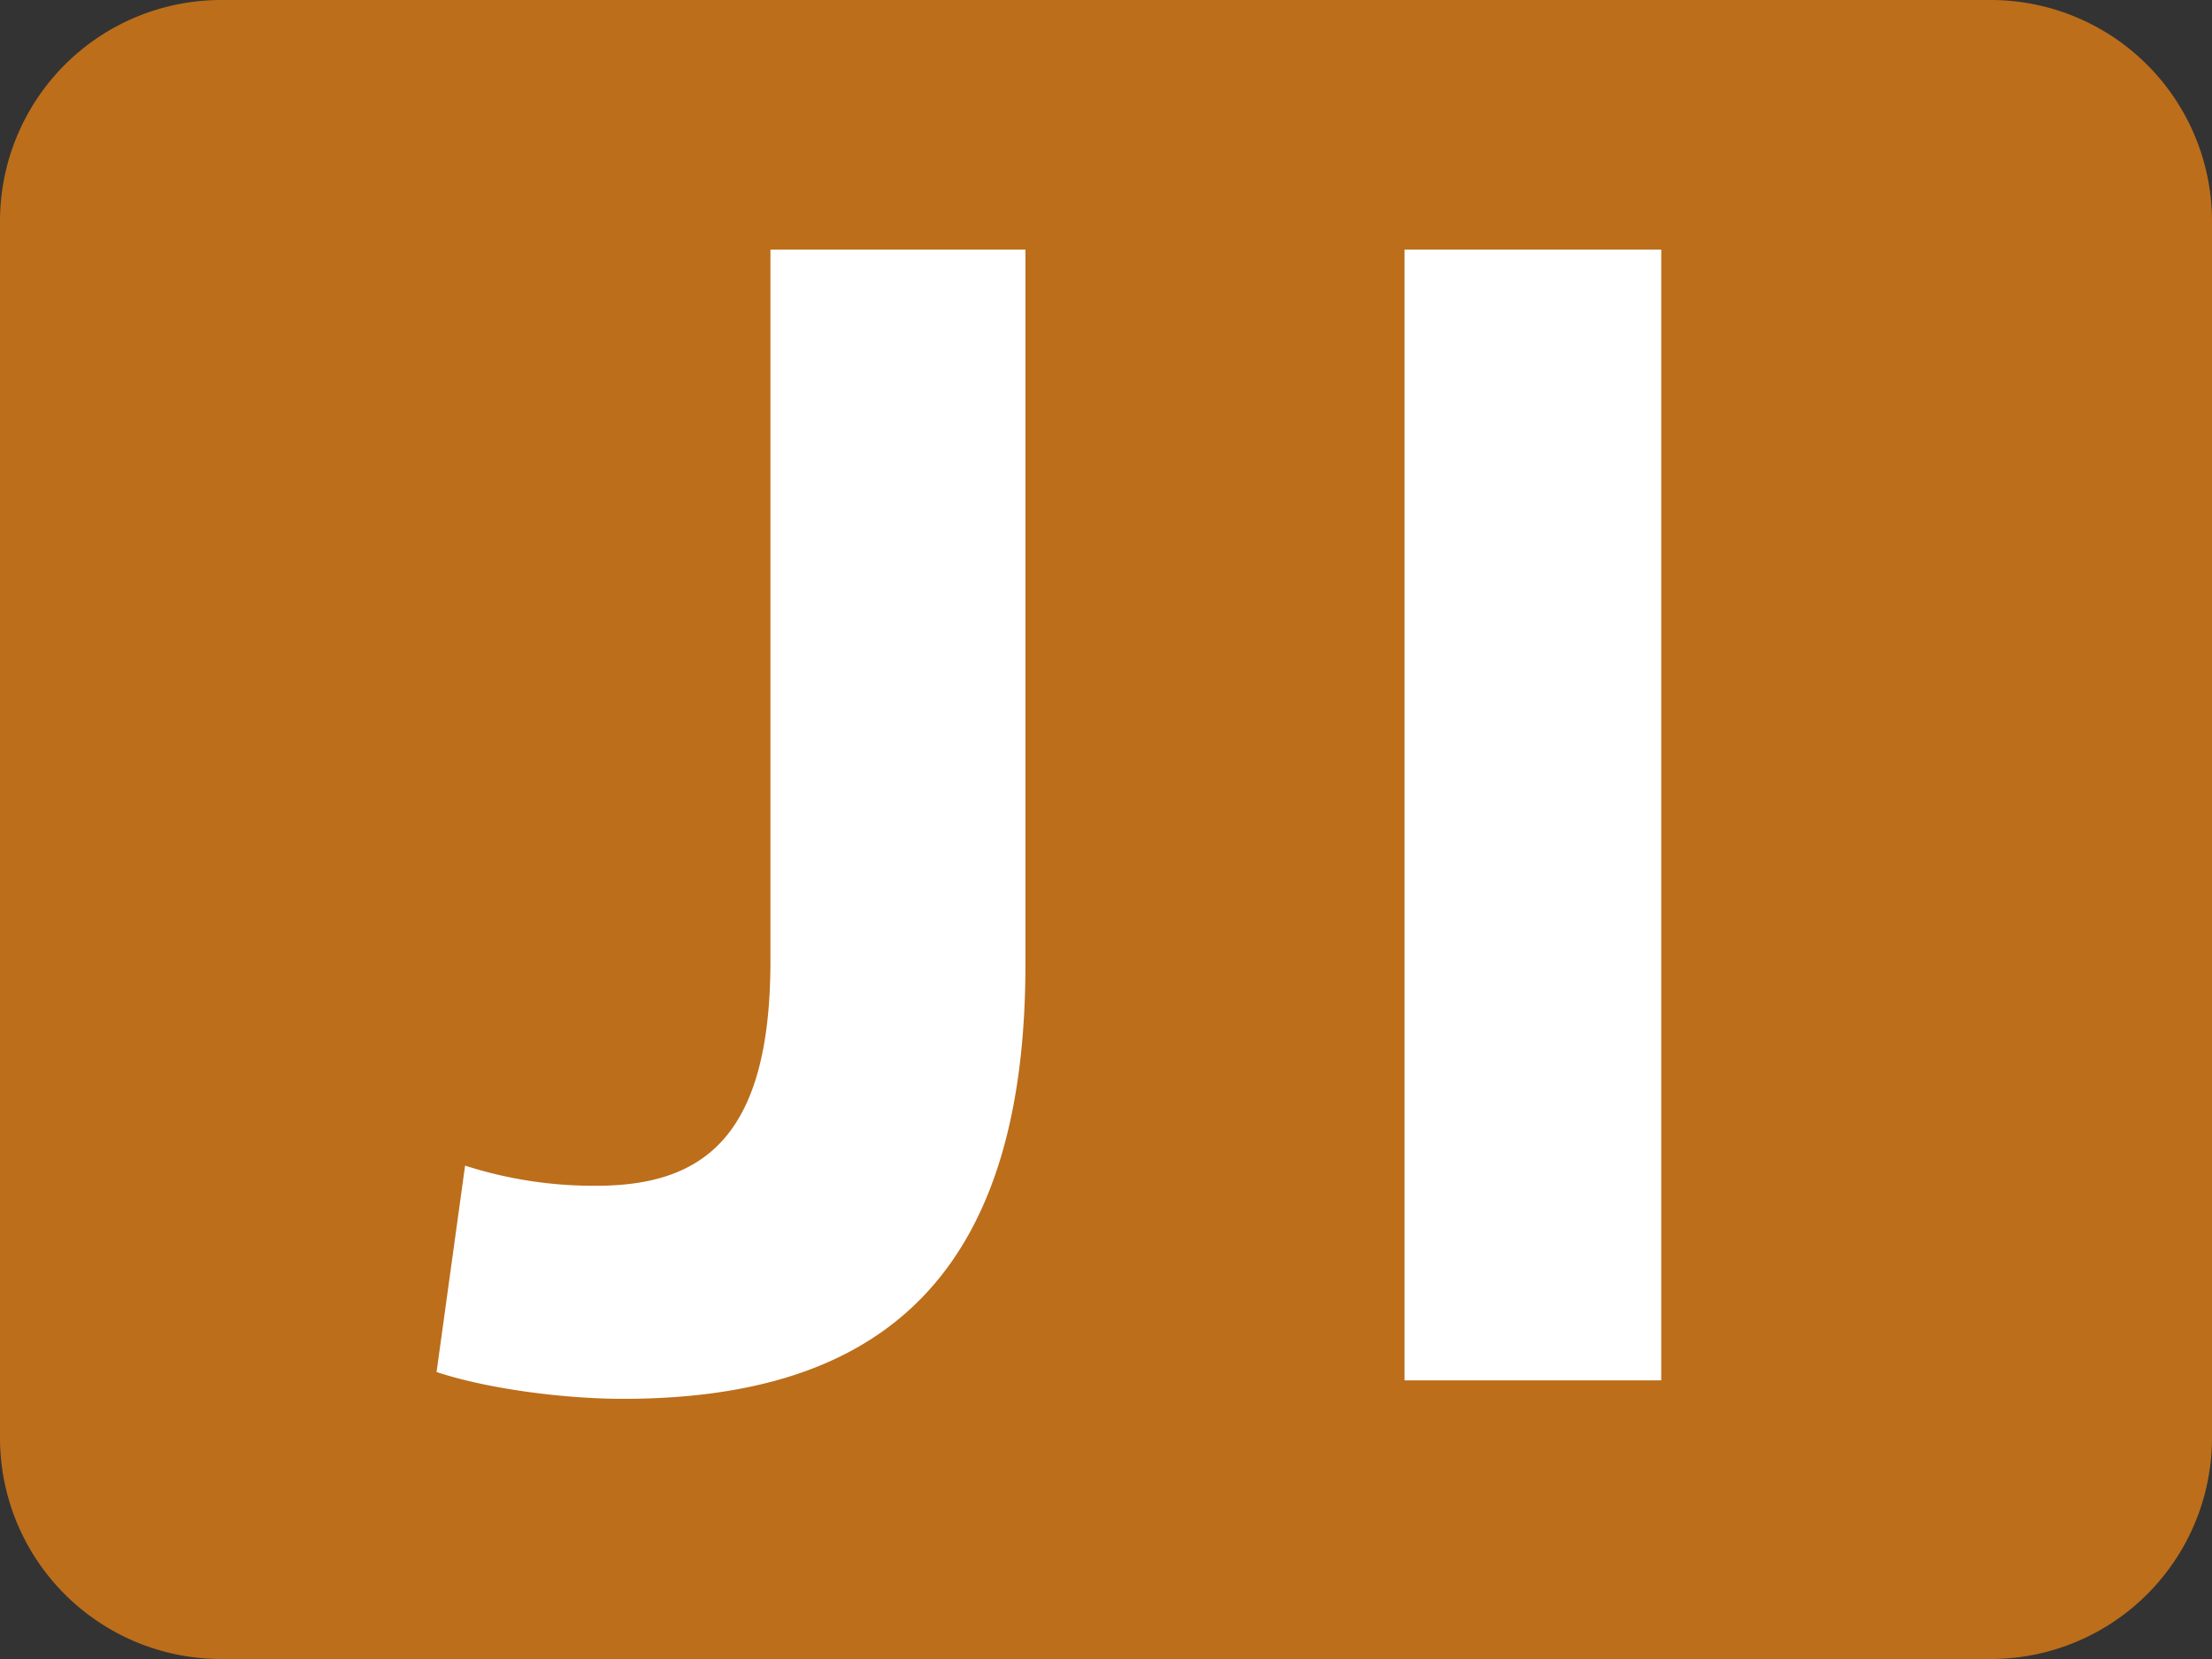
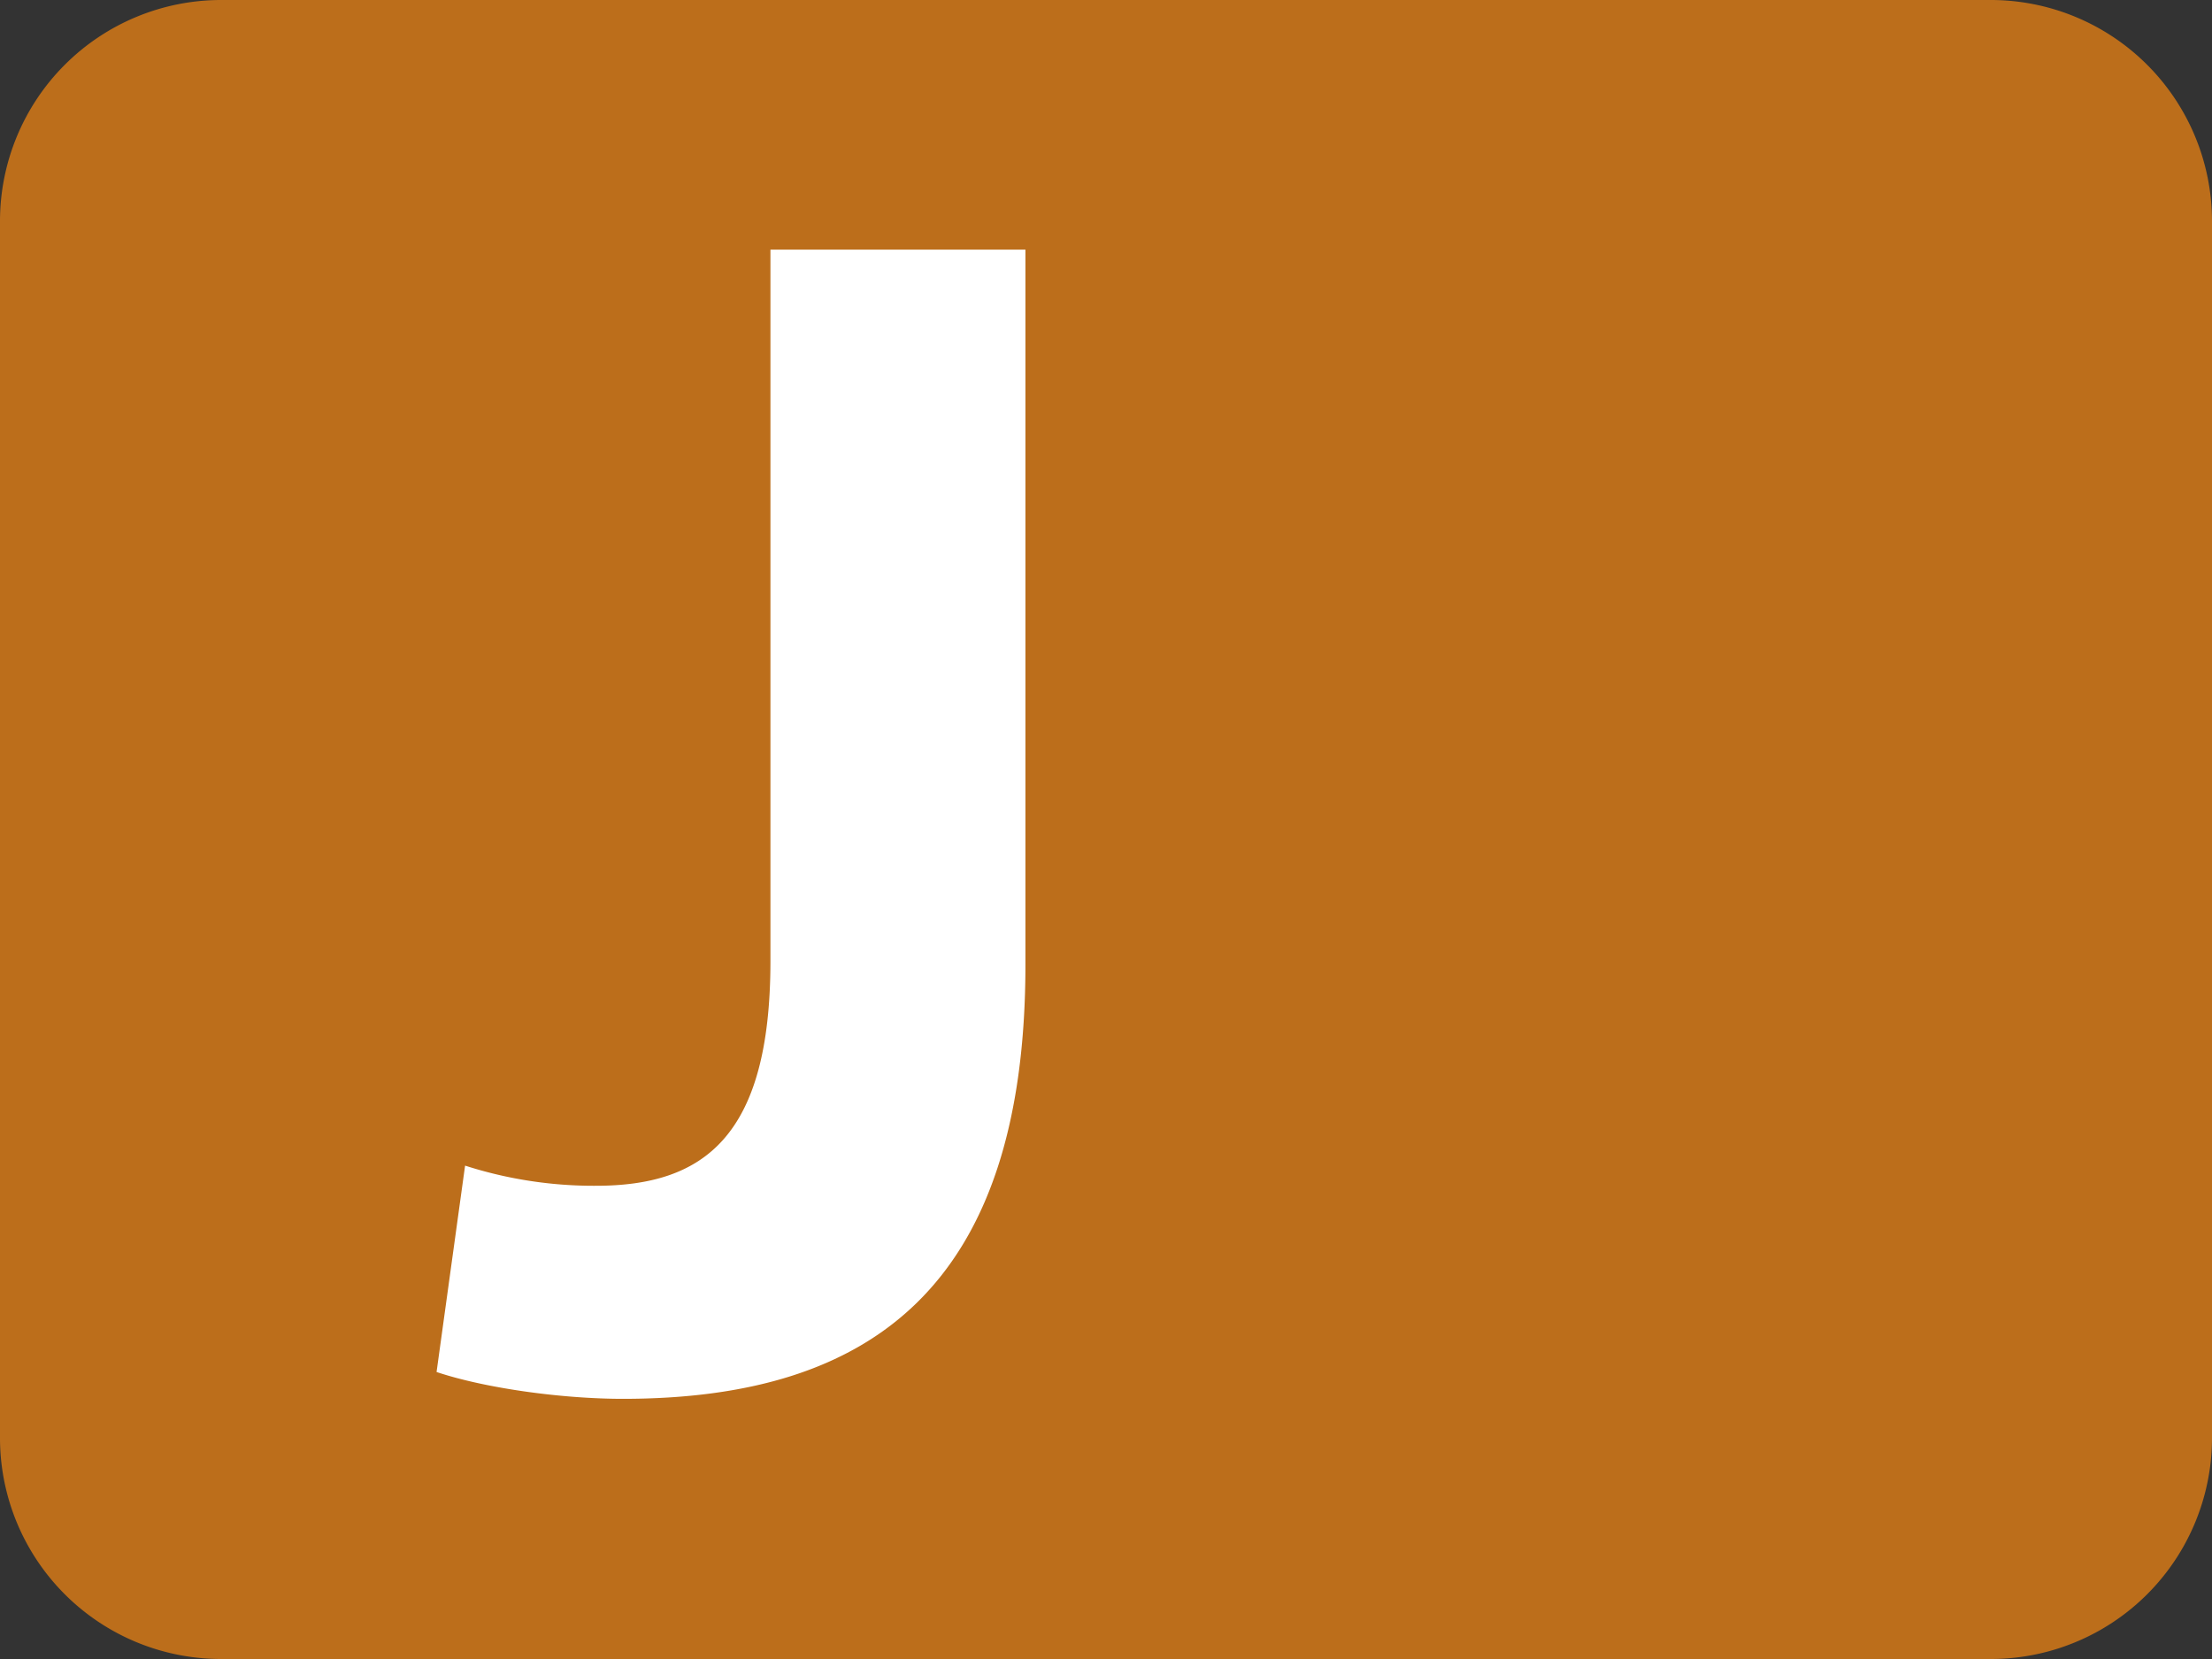
<svg xmlns="http://www.w3.org/2000/svg" id="レイヤー_1" data-name="レイヤー 1" viewBox="0 0 394 295.5">
  <rect x="0" y="0" width="394" height="295.5" fill="#333333" stroke="none" />
  <defs>
    <style>.cls-1{fill:#bc6e1b;}.cls-2{fill:#fff;}</style>
  </defs>
  <title>JRK number</title>
  <path class="cls-1" d="M354.59,295.5H39.38A39.38,39.38,0,0,1,0,256.11V39.41A39.4,39.4,0,0,1,39.38,0H354.59A39.42,39.42,0,0,1,394,39.41v216.7a39.4,39.4,0,0,1-39.41,39.39" />
  <path class="cls-2" d="M137.23,44.46h45.42v127.3c0,57.38-27.49,77.4-71.72,77.4-10.46,0-24.21-1.79-33.17-4.78l5.08-36.76a74.92,74.92,0,0,0,23.31,3.59c19.12,0,31.08-8.67,31.08-40.05Z" />
-   <path class="cls-2" d="M295.9,44.46V245.87H250.18V44.46Z" />
</svg>